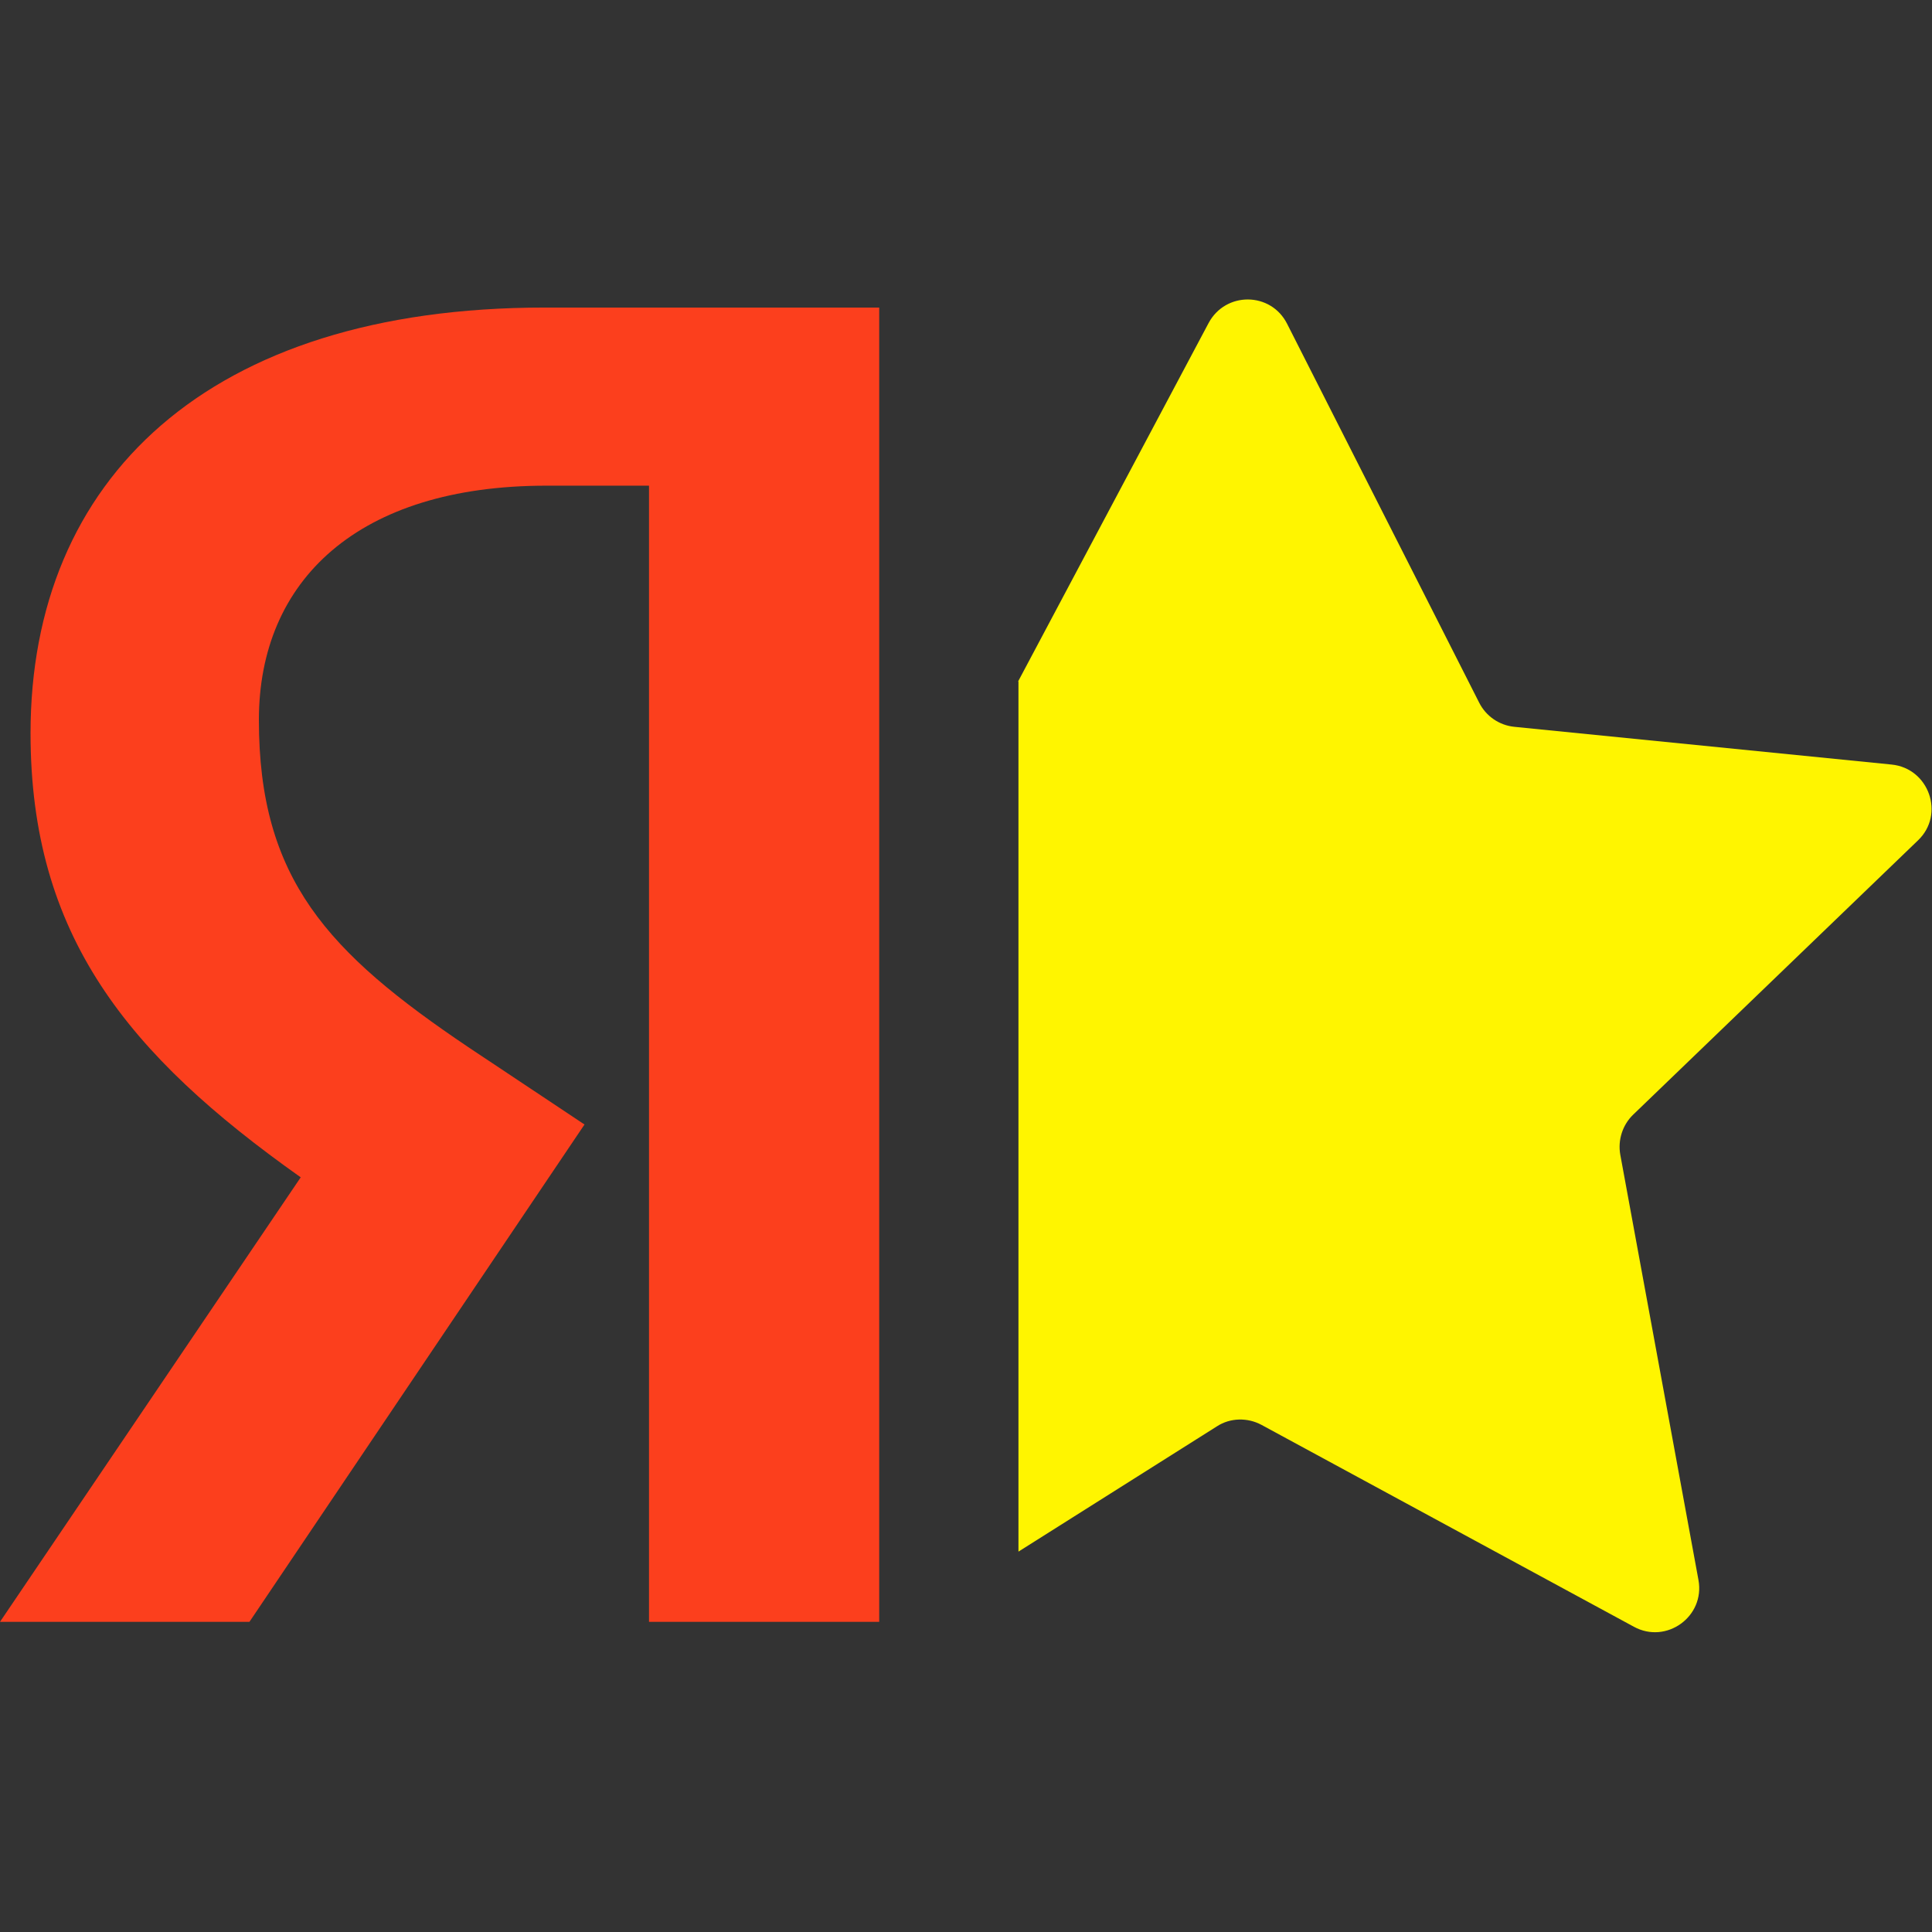
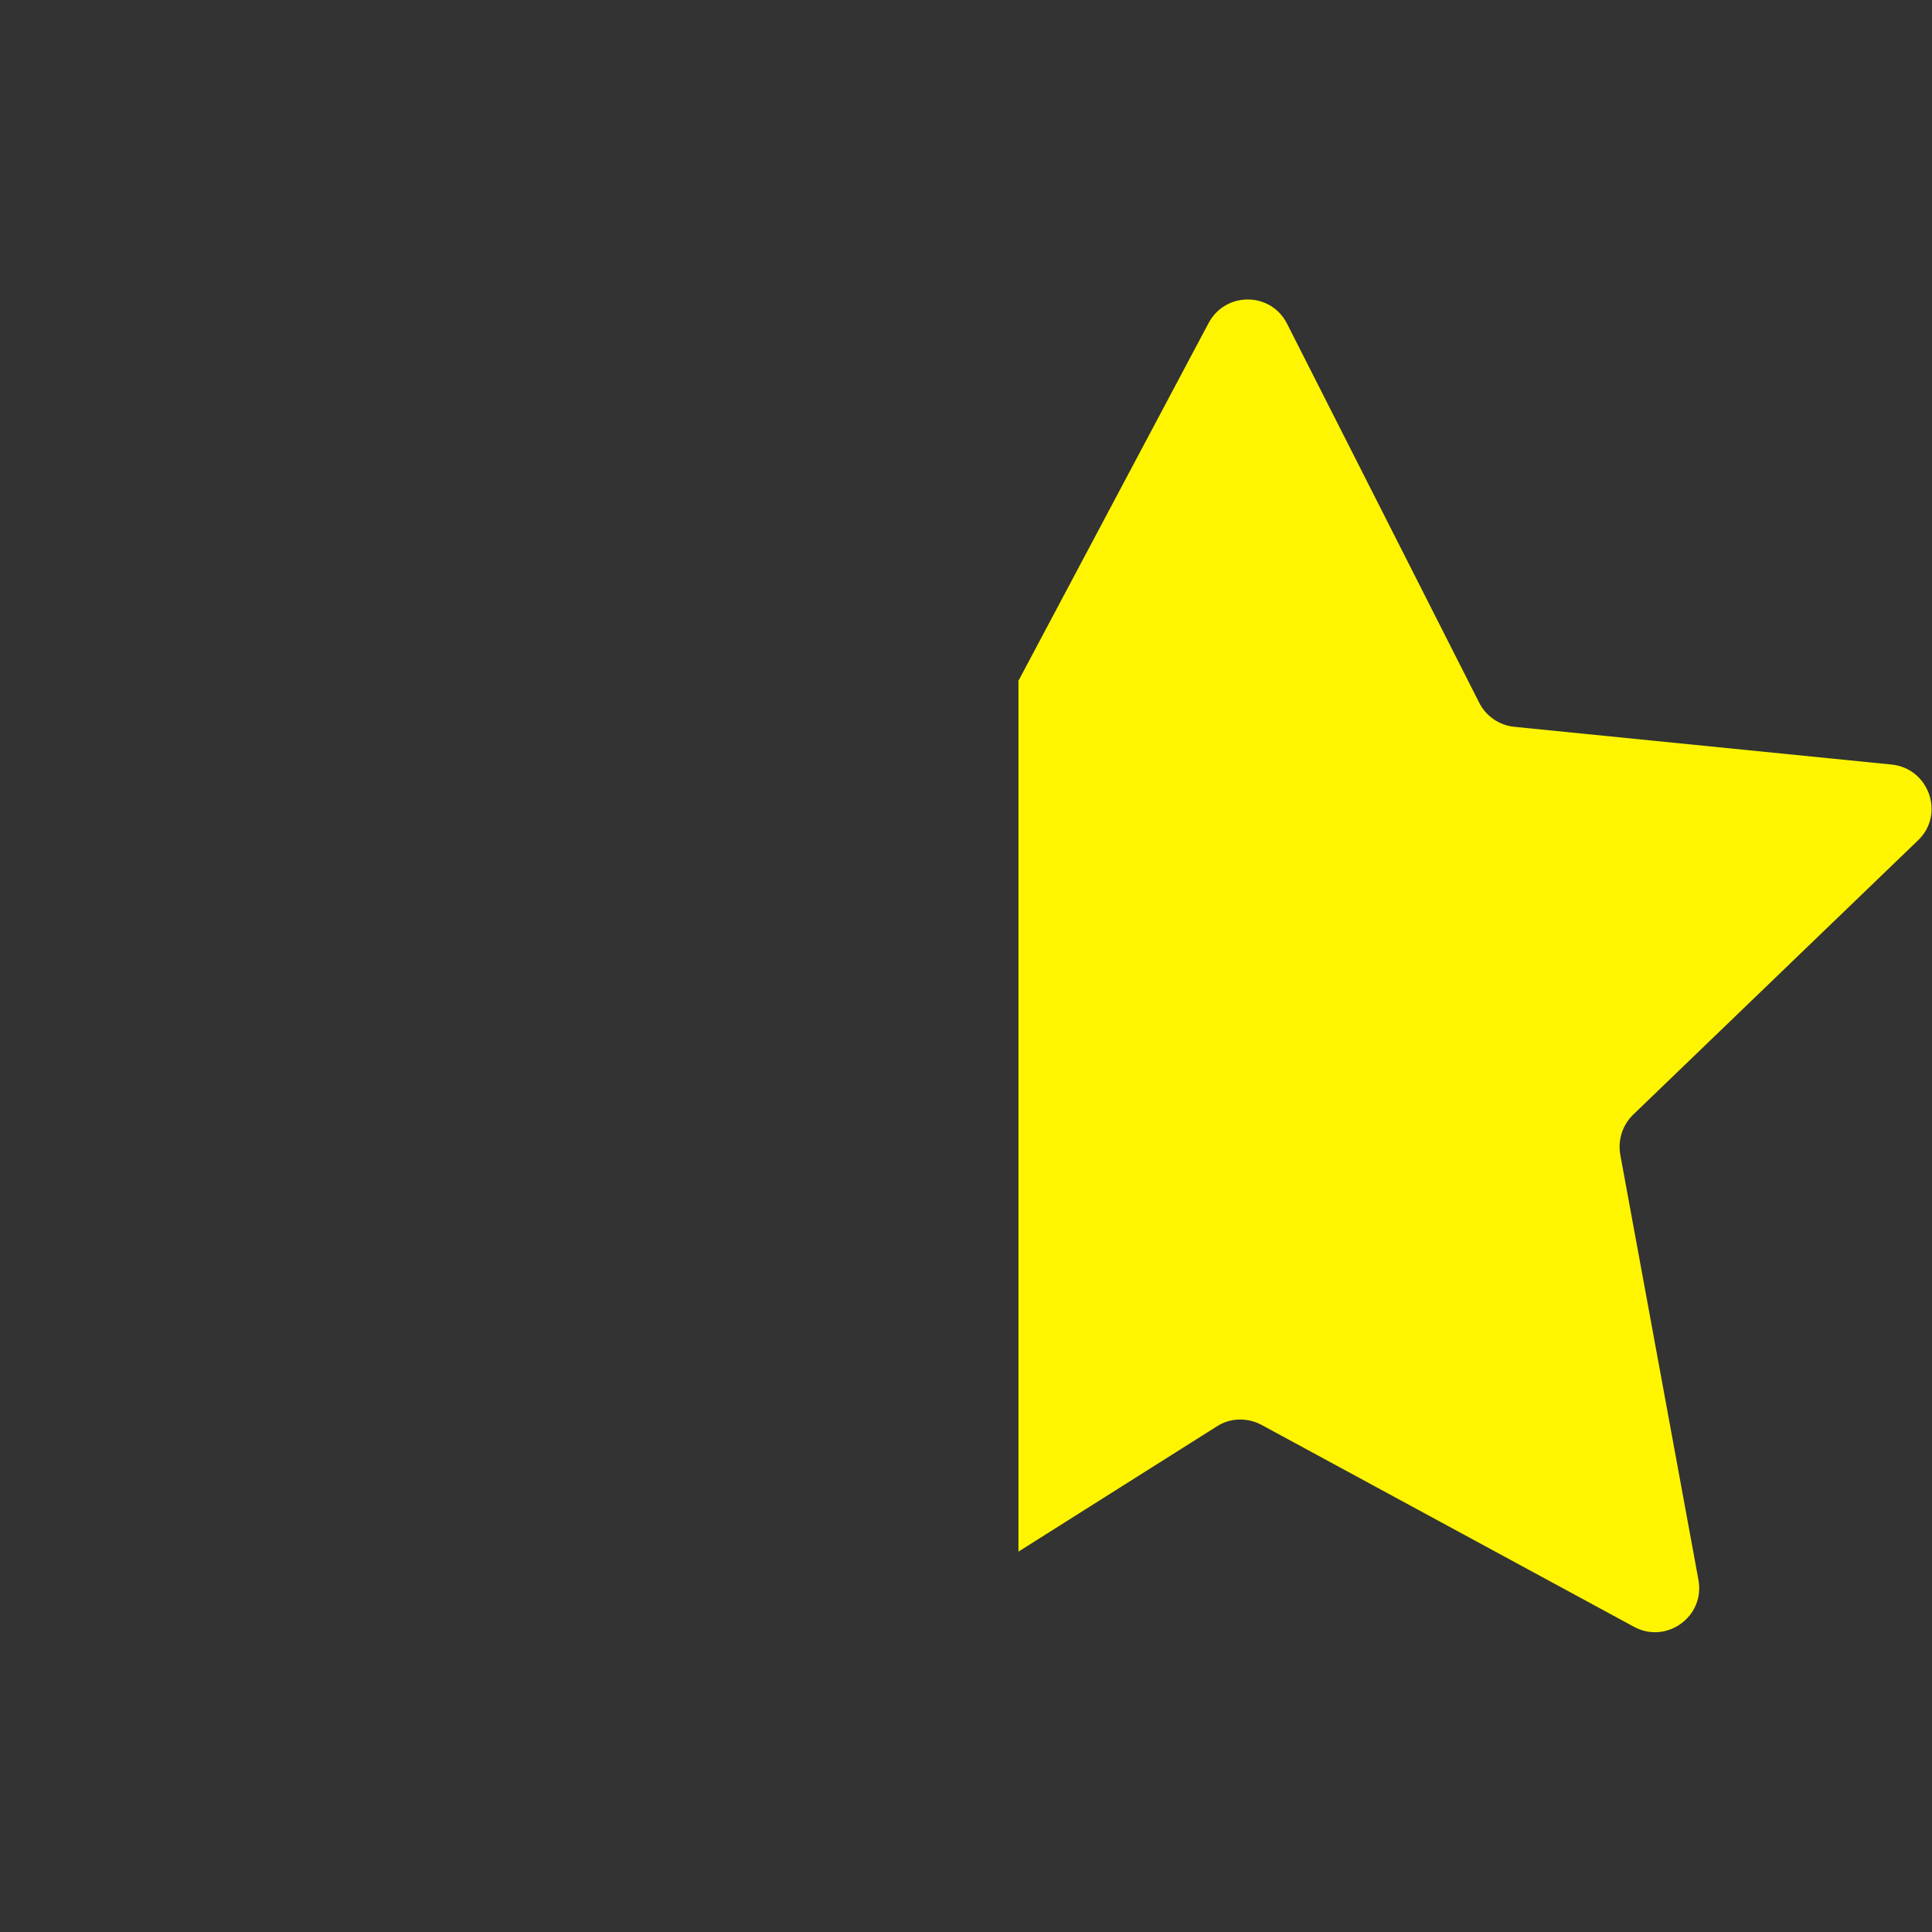
<svg xmlns="http://www.w3.org/2000/svg" width="26" height="26" viewBox="0 0 26 26" fill="none">
  <rect x="0" y="0" width="26" height="26" fill="#333333" stroke="none" />
-   <path d="M8.734 6.536H7.353C4.819 6.536 3.484 7.81 3.484 9.689C3.484 11.827 4.408 12.817 6.302 14.092L7.866 15.133L3.357 21.826H0L4.047 15.844C1.716 14.193 0.411 12.589 0.411 9.867C0.411 6.454 2.793 4.139 7.328 4.139H11.832V21.826H8.734V6.536Z" fill="#FC3F1D" />
  <path d="M13.701 9.171L16.265 4.347C16.494 3.92 17.103 3.926 17.321 4.357L19.906 9.456C19.998 9.638 20.175 9.76 20.378 9.781L25.456 10.289C25.959 10.339 26.178 10.959 25.812 11.309L21.978 15.001C21.836 15.138 21.77 15.341 21.805 15.539L22.857 21.262C22.948 21.755 22.425 22.131 21.988 21.892L16.976 19.175C16.788 19.074 16.555 19.079 16.377 19.195L13.706 20.881V9.171H13.701Z" fill="#FFF500" />
</svg>